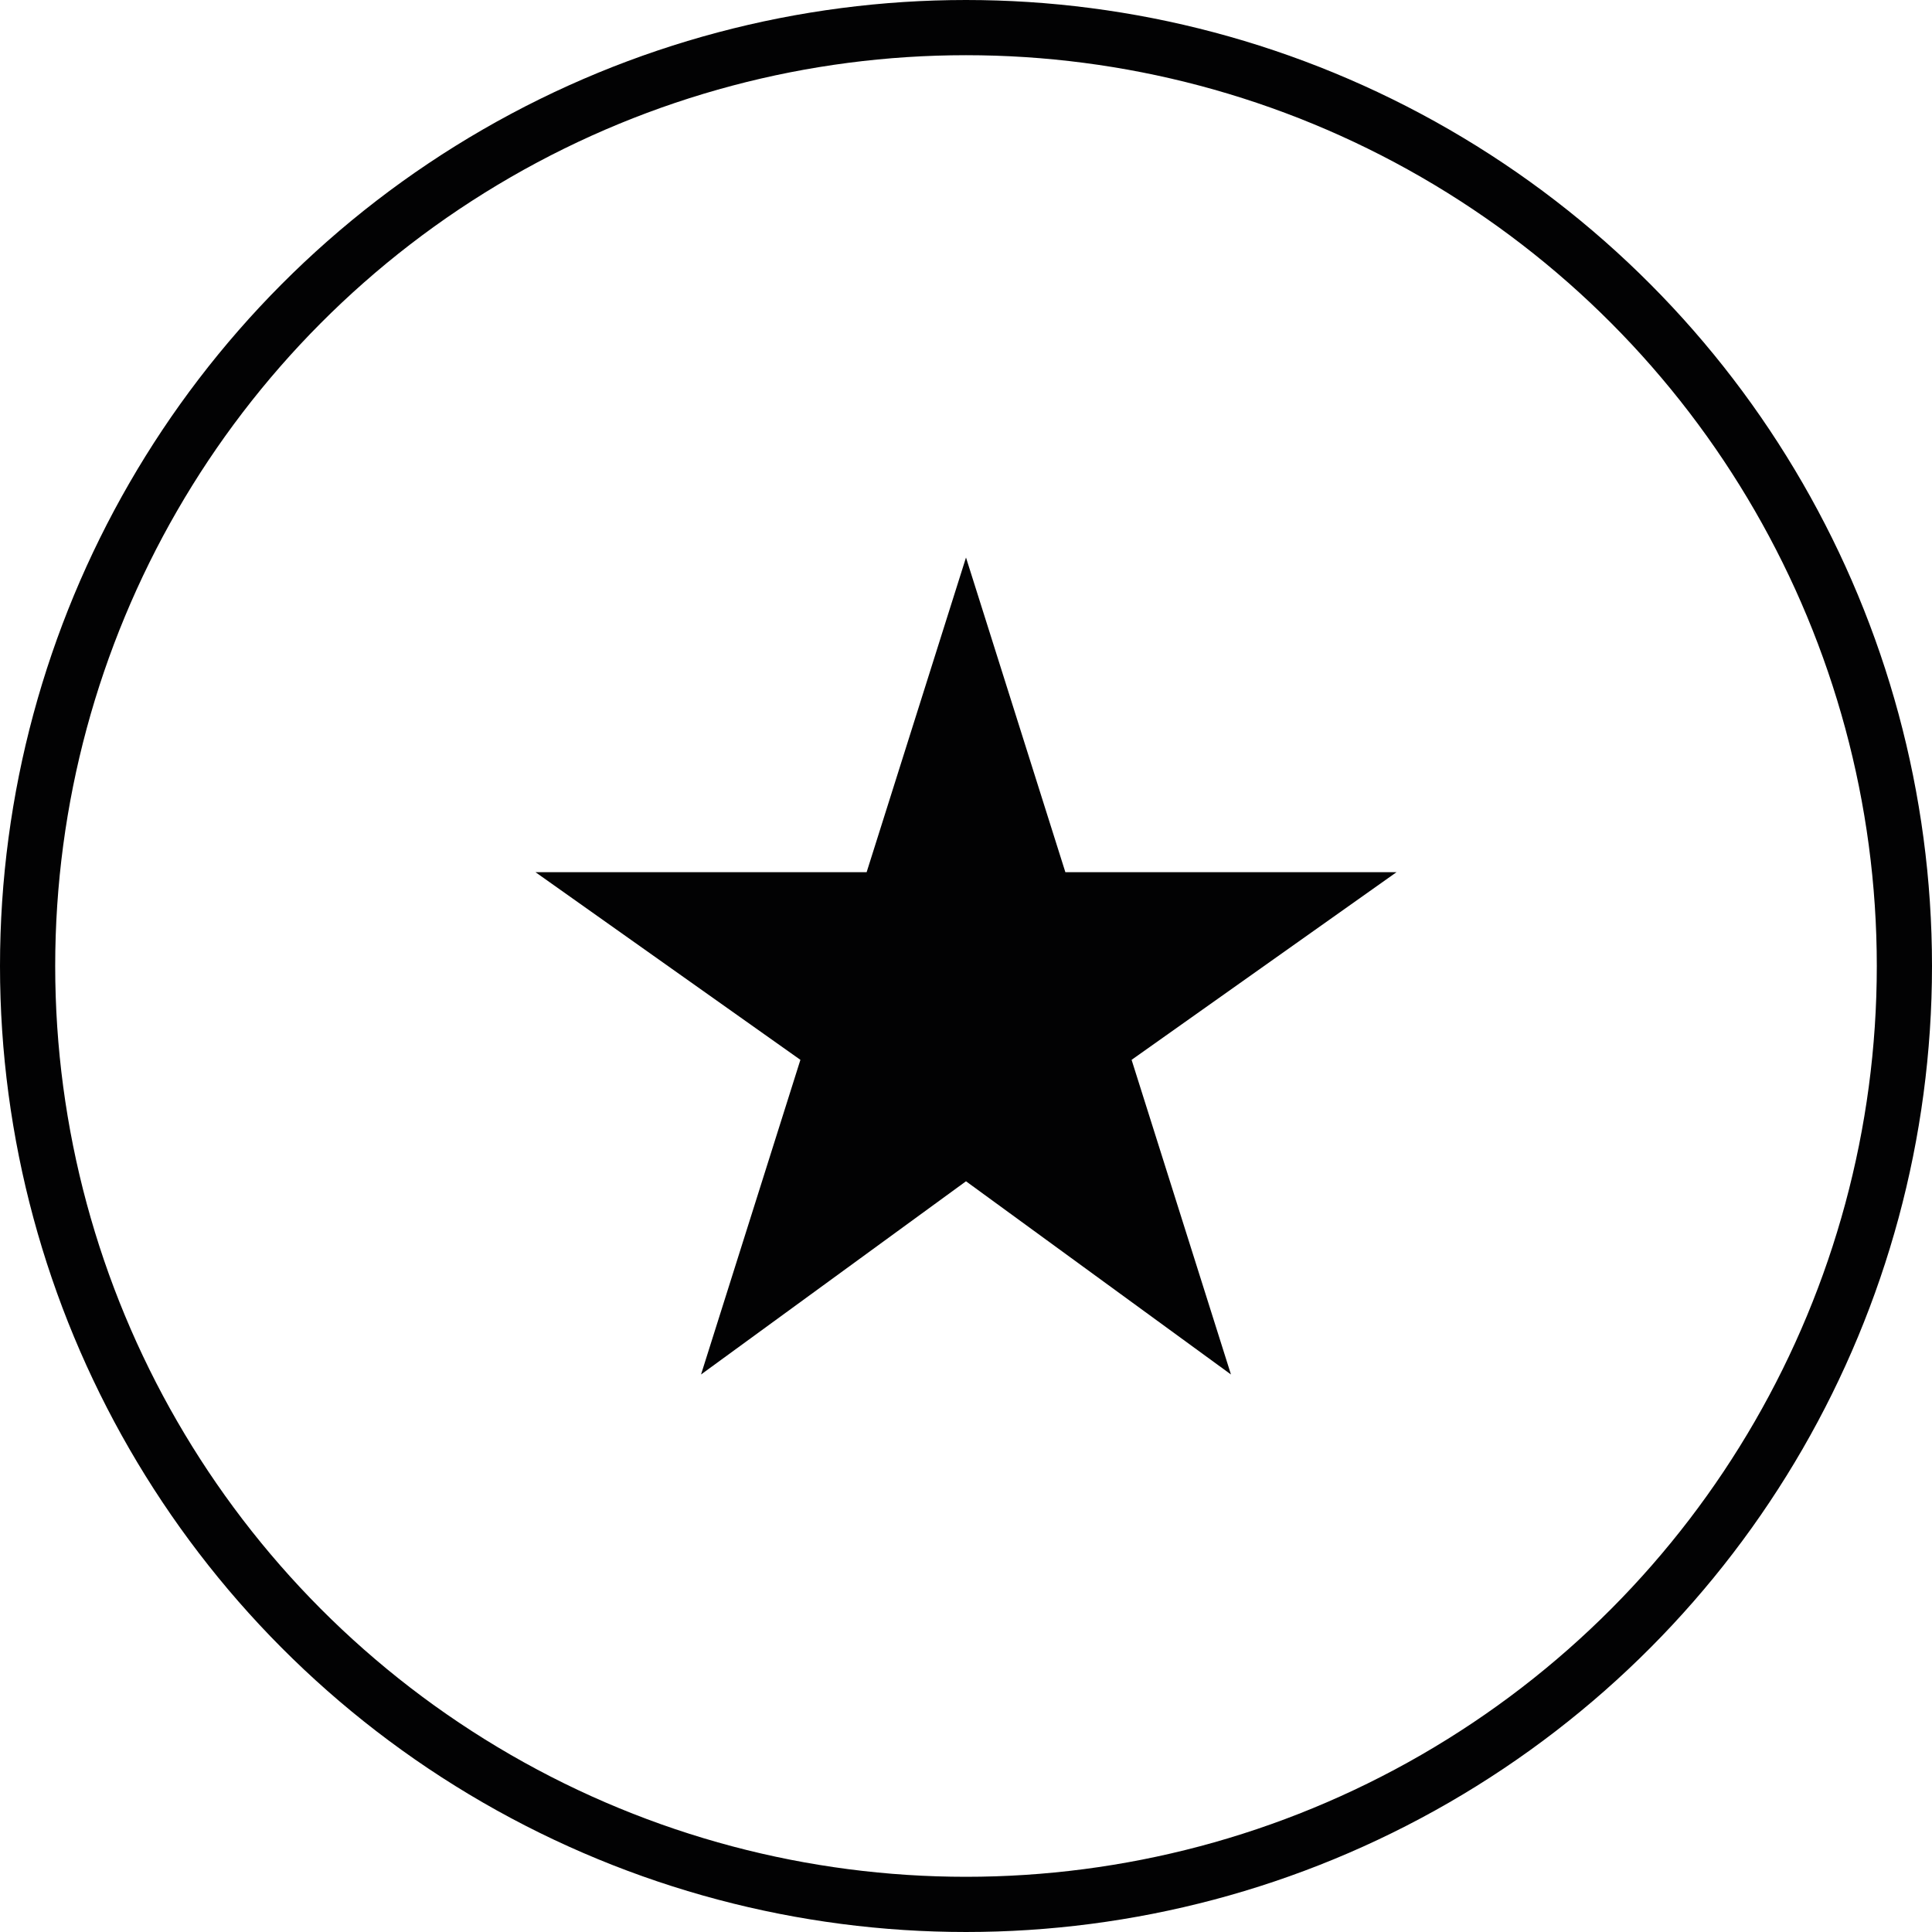
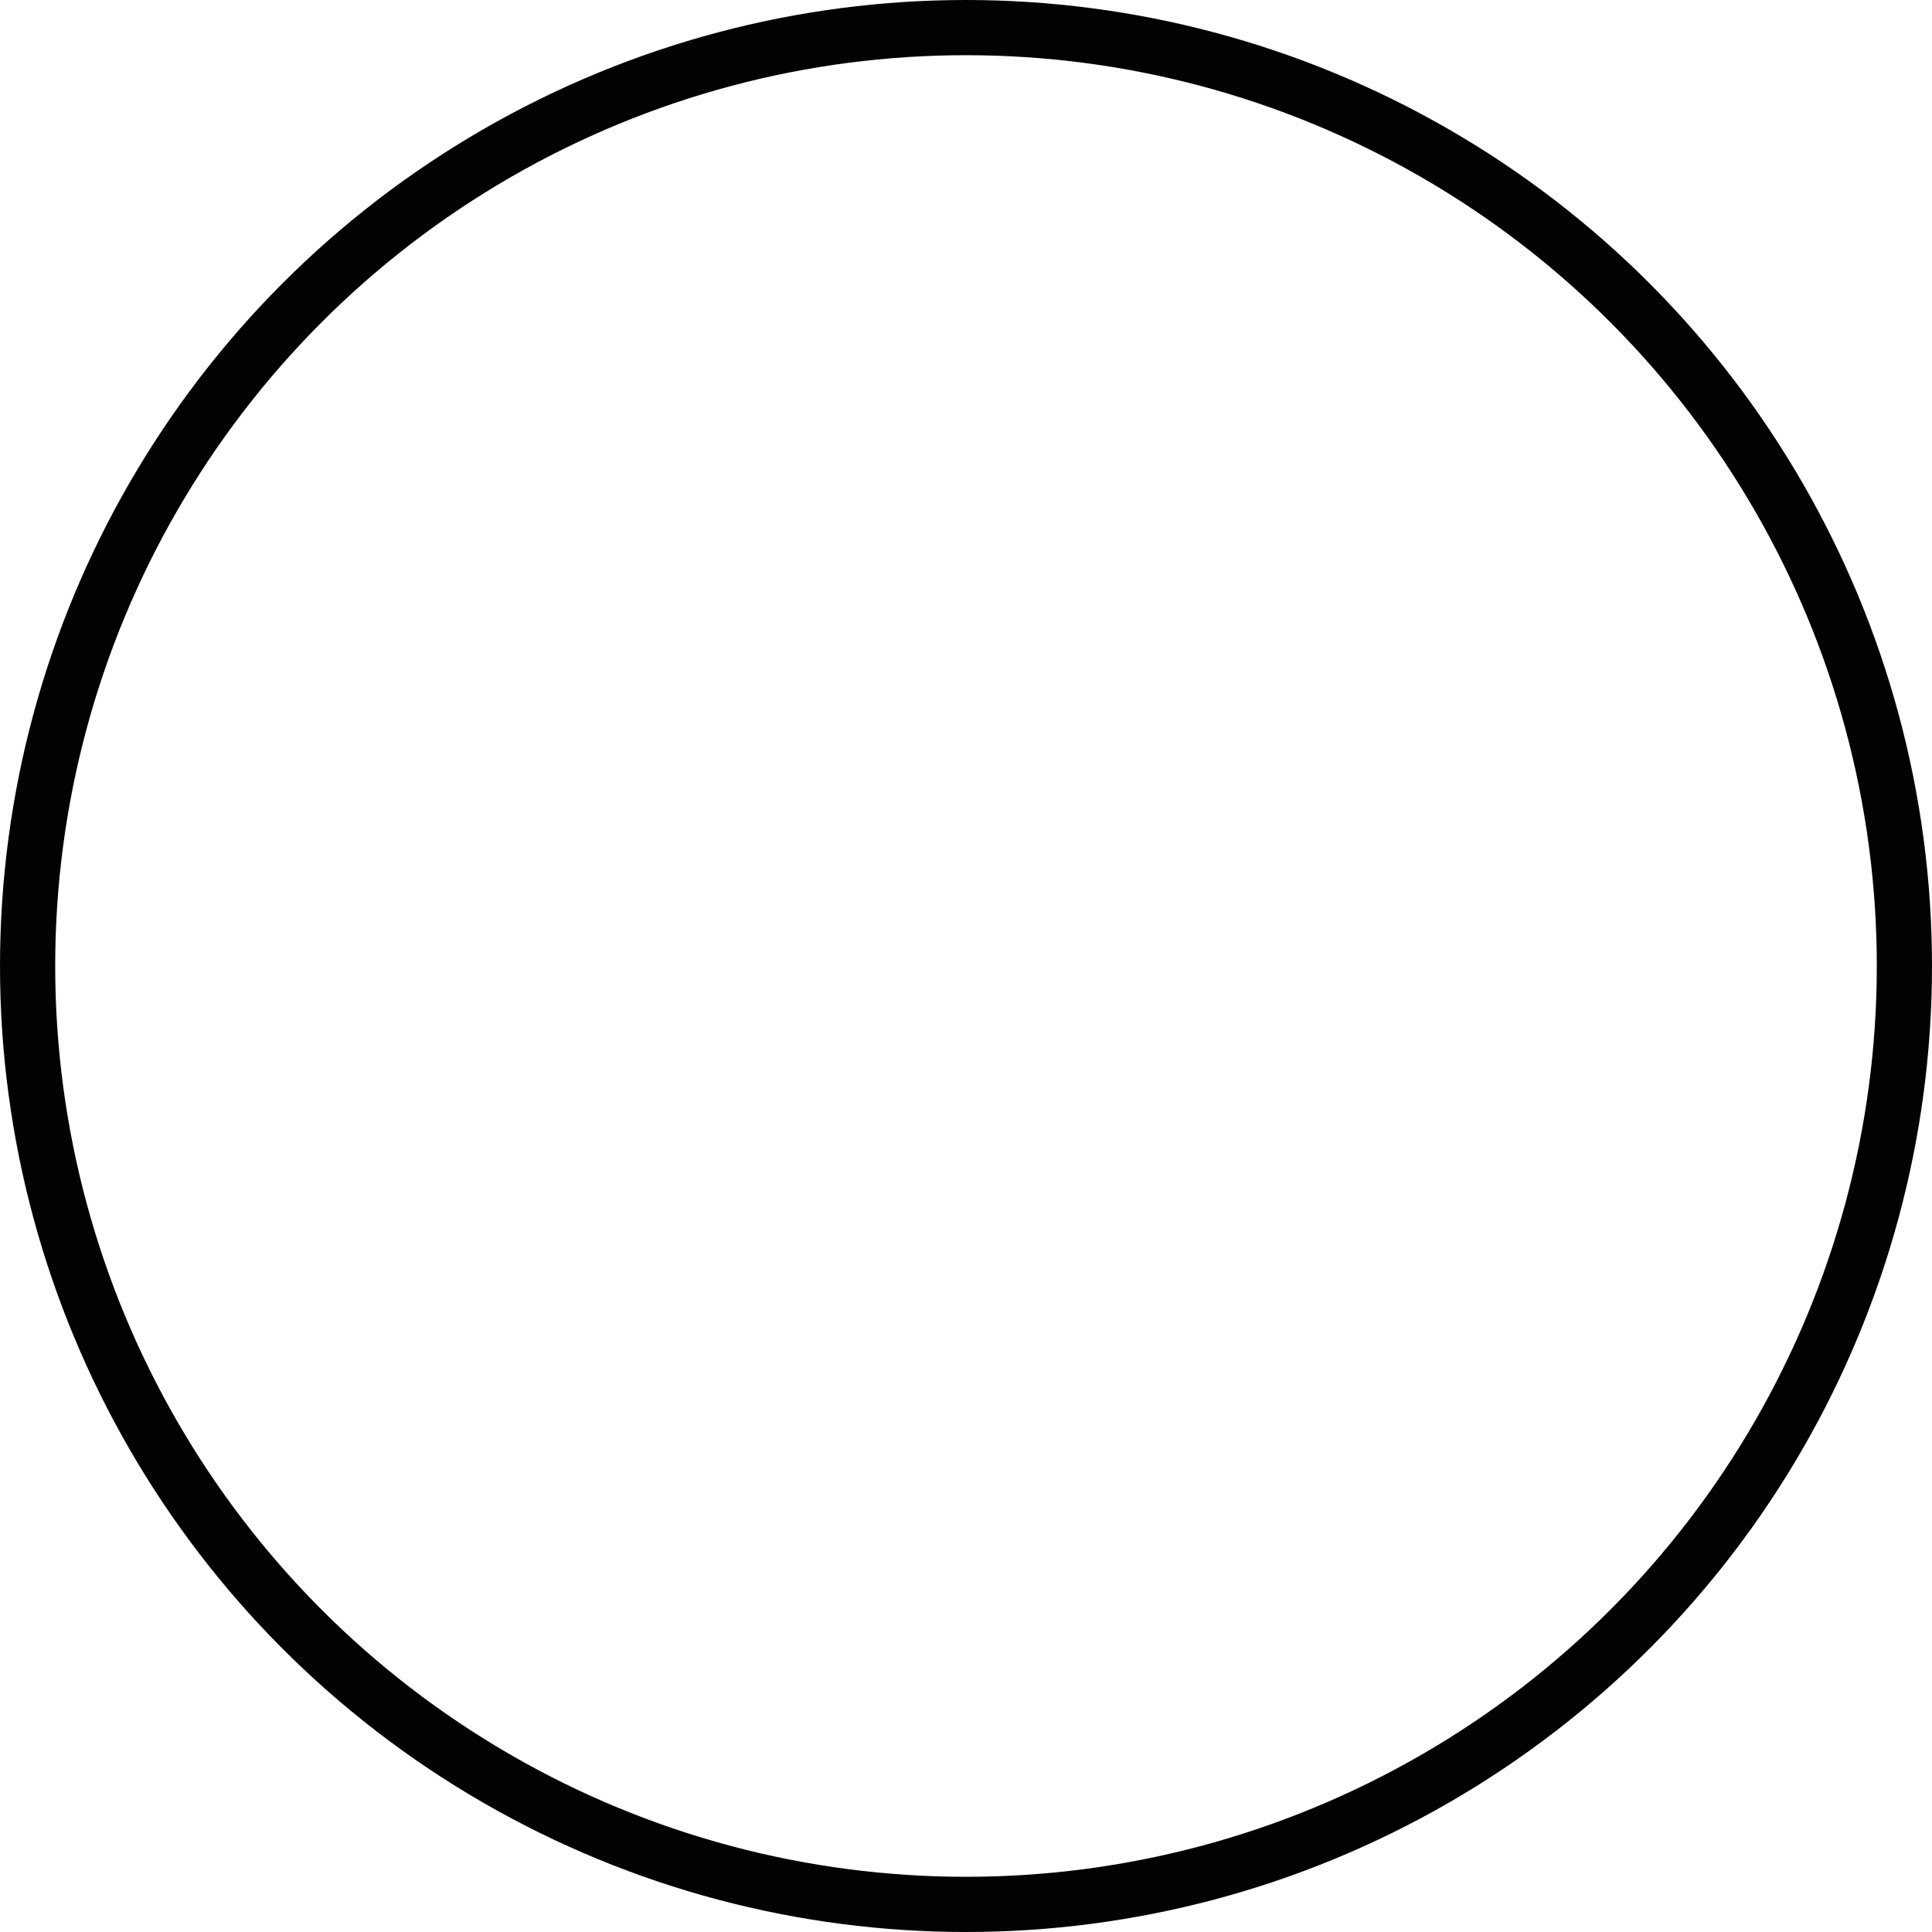
<svg xmlns="http://www.w3.org/2000/svg" version="1.1" id="Calque_1" x="0px" y="0px" viewBox="0 0 35 35" style="enable-background:new 0 0 35 35;" width="32" height="32" xml:space="preserve">
  <style type="text/css">
	.st0{fill:#020203;}
	.st1{fill:none;stroke:#020203;stroke-miterlimit:10;}
</style>
  <g>
-     <polygon class="st0" points="17.5,10.1 19.3,15.8 25.3,15.8 20.5,19.2 22.3,24.9 17.5,21.4 12.7,24.9 14.5,19.2 9.7,15.8   15.7,15.8  " />
-   </g>
+     </g>
  <circle class="st1" cx="17.5" cy="17.5" r="17" />
</svg>